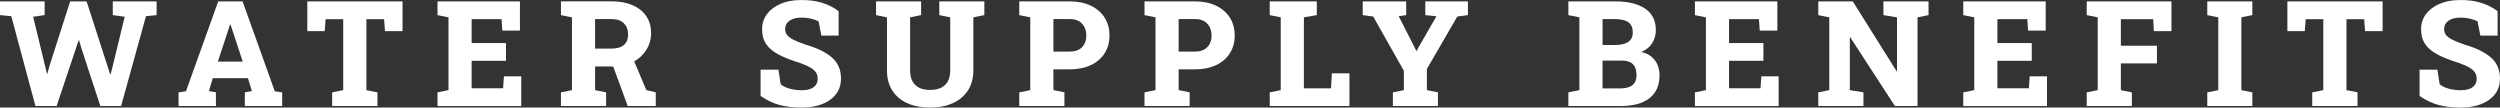
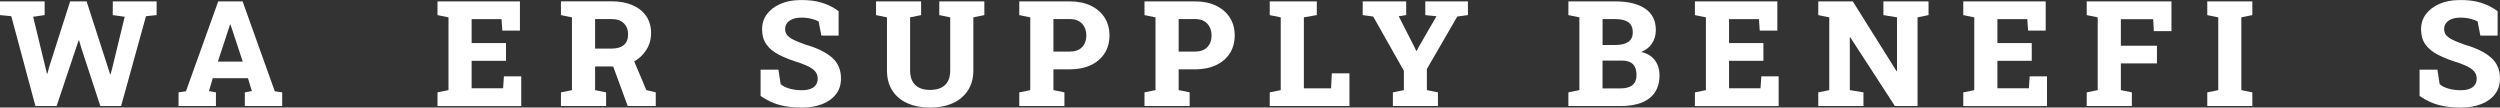
<svg xmlns="http://www.w3.org/2000/svg" id="a" data-name="Layer 1" viewBox="0 0 118.901 5.115">
  <rect x="0" y="0" width="118.901" height="5.115" fill="#333333" stroke="none" />
  <defs>
    <style>
      .b {
        fill: #fff;
      }
    </style>
  </defs>
  <path class="b" d="M1.685,5.042L.537,.77l-.537-.052V.066H2.123V.718l-.547,.079,.564,2.324,.092,.38,.021,.003,.106-.386L3.336,.066h.783l1.022,3.165,.096,.304h.021l.082-.304,.591-2.434-.567-.079V.066h2.085V.718l-.506,.052-1.183,4.272h-.988l-.899-2.741-.113-.383h-.021l-.133,.399-.913,2.725H1.685Z" />
  <path class="b" d="M8.492,5.042v-.649l.352-.052L10.379,.066h1.159l1.531,4.275,.352,.052v.649h-1.777v-.649l.335-.062-.185-.611h-1.675l-.181,.611,.332,.062v.649h-1.777Zm1.87-2.112h1.183l-.53-1.606-.055-.16h-.021l-.055,.178-.523,1.589Z" />
-   <path class="b" d="M15.798,5.042v-.649l.526-.106V.913h-.837l-.044,.567h-.827V.066h4.529V1.481h-.834l-.044-.567h-.841v3.373l.526,.106v.649h-2.153Z" />
  <path class="b" d="M20.808,5.042v-.649l.523-.106V.825l-.523-.106V.066h3.92V1.456h-.837l-.038-.547h-1.422v1.139h1.634v.844h-1.634v1.307h1.497l.038-.568h.824v1.412h-3.982Z" />
  <path class="b" d="M26.679,5.042v-.649l.523-.106V.825l-.523-.106V.062h2.403c.387,0,.722,.062,1.005,.186s.5,.297,.651,.522c.152,.226,.228,.494,.228,.807,0,.292-.076,.559-.229,.8s-.362,.433-.629,.574-.573,.212-.919,.212l-.885-.003v1.127l.523,.106v.649h-2.146Zm1.624-2.73h.776c.26,0,.457-.058,.591-.172,.134-.113,.202-.279,.202-.498,0-.224-.067-.402-.202-.535-.134-.134-.331-.2-.588-.2h-.779v1.405Zm1.552,2.73l-.752-2.044,.971-.29,.666,1.578,.448,.106v.649h-1.333Z" />
  <path class="b" d="M38.126,5.115c-.385,0-.731-.04-1.039-.12s-.612-.224-.913-.431v-1.251h.848l.106,.687c.086,.085,.221,.154,.403,.209s.38,.082,.595,.082c.168,0,.309-.021,.422-.064,.112-.044,.198-.107,.256-.19,.059-.083,.087-.182,.087-.296,0-.109-.027-.206-.081-.29-.053-.084-.141-.163-.263-.235-.122-.073-.287-.146-.494-.219-.41-.126-.749-.259-1.015-.398-.267-.141-.465-.307-.596-.499-.131-.192-.197-.428-.197-.706,0-.273,.077-.514,.231-.72,.153-.206,.365-.368,.636-.487,.27-.118,.579-.18,.928-.184,.396-.01,.746,.032,1.049,.126s.568,.228,.796,.403V1.693h-.82l-.133-.677c-.082-.046-.196-.087-.342-.123s-.305-.055-.479-.055c-.15,0-.283,.021-.398,.063-.115,.042-.206,.104-.272,.186s-.099,.184-.099,.305c0,.098,.028,.186,.084,.264,.056,.077,.153,.151,.292,.224,.139,.071,.332,.15,.578,.237,.556,.159,.979,.364,1.268,.615s.434,.584,.434,1.002c0,.289-.079,.537-.236,.743s-.376,.364-.656,.474-.607,.164-.981,.164Z" />
  <path class="b" d="M44.236,5.115c-.41,0-.77-.068-1.078-.205-.309-.137-.548-.338-.718-.602-.17-.265-.255-.585-.255-.961V.825l-.52-.106V.066h2.143V.718l-.523,.106V3.347c0,.21,.038,.384,.113,.521s.184,.24,.325,.308,.311,.101,.509,.101c.205,0,.379-.033,.521-.101,.143-.067,.251-.17,.327-.308s.113-.312,.113-.521V.825l-.52-.106V.066h2.143V.718l-.523,.106V3.347c0,.374-.086,.692-.26,.957s-.414,.466-.721,.604-.666,.207-1.077,.207Z" />
  <path class="b" d="M48.477,5.042v-.649l.523-.106V.825l-.523-.106V.066h2.393c.39,0,.727,.068,1.01,.205,.284,.137,.503,.326,.656,.567,.154,.241,.231,.524,.231,.848s-.077,.606-.231,.848c-.153,.241-.372,.43-.656,.563-.283,.135-.62,.202-1.01,.202h-.769v.987l.523,.106v.649h-2.146Zm1.624-2.588h.769c.262,0,.46-.07,.595-.213s.202-.325,.202-.549c0-.228-.067-.416-.202-.564-.134-.147-.333-.222-.595-.222h-.769v1.548Z" />
  <path class="b" d="M54.433,5.042v-.649l.523-.106V.825l-.523-.106V.066h2.393c.39,0,.727,.068,1.01,.205,.284,.137,.503,.326,.656,.567,.154,.241,.231,.524,.231,.848s-.077,.606-.231,.848c-.153,.241-.372,.43-.656,.563-.283,.135-.62,.202-1.01,.202h-.769v.987l.523,.106v.649h-2.146Zm1.624-2.588h.769c.262,0,.46-.07,.595-.213s.202-.325,.202-.549c0-.228-.067-.416-.202-.564-.134-.147-.333-.222-.595-.222h-.769v1.548Z" />
  <path class="b" d="M60.389,5.042v-.649l.523-.106V.825l-.523-.106V.066h2.239V.718l-.615,.106v3.377h1.292l.038-.714h.837v1.555h-3.791Z" />
  <path class="b" d="M66.246,5.042v-.649l.523-.106v-.919l-1.459-2.581-.499-.068V.066h2.068V.718l-.355,.055,.755,1.48,.075,.164h.027l.079-.157,.858-1.487-.53-.055V.066h2.027V.718l-.506,.068-1.446,2.496v1.004l.526,.106v.649h-2.143Z" />
  <path class="b" d="M74.593,5.042v-.649l.523-.106V.825l-.523-.106V.066h2.232c.606,0,1.079,.114,1.418,.344,.339,.229,.509,.57,.509,1.023,0,.232-.059,.44-.176,.624-.117,.184-.291,.321-.521,.415,.198,.043,.362,.118,.491,.226,.128,.107,.224,.236,.287,.388,.062,.151,.094,.316,.094,.494,0,.48-.16,.845-.48,1.092-.32,.247-.778,.371-1.375,.371h-2.478Zm1.624-2.902h.602c.273,0,.481-.05,.624-.15,.143-.1,.214-.249,.214-.447,0-.219-.069-.379-.208-.482-.139-.102-.346-.153-.622-.153h-.608v1.233Zm0,2.064h.854c.25,0,.44-.052,.569-.156,.129-.105,.193-.262,.193-.469,0-.155-.024-.283-.073-.387-.049-.102-.125-.18-.226-.232-.102-.052-.234-.078-.398-.078h-.919v1.322Z" />
  <path class="b" d="M80.611,5.042v-.649l.523-.106V.825l-.523-.106V.066h3.92V1.456h-.837l-.038-.547h-1.422v1.139h1.634v.844h-1.634v1.307h1.497l.038-.568h.824v1.412h-3.982Z" />
  <path class="b" d="M86.478,5.042v-.649l.523-.106V.825l-.523-.106V.066h1.641l2.082,3.318,.021-.003V.825l-.646-.106V.066h2.146V.718l-.523,.106V5.042h-1.077l-2.123-3.268-.021,.004v2.508l.649,.106v.649h-2.15Z" />
  <path class="b" d="M93.374,5.042v-.649l.523-.106V.825l-.523-.106V.066h3.92V1.456h-.837l-.038-.547h-1.422v1.139h1.634v.844h-1.634v1.307h1.497l.038-.568h.824v1.412h-3.982Z" />
  <path class="b" d="M99.245,5.042v-.649l.523-.106V.825l-.523-.106V.066h4.03V1.481h-.837l-.031-.567h-1.538v1.262h1.716v.84h-1.716v1.271l.523,.106v.649h-2.146Z" />
  <path class="b" d="M104.979,5.042v-.649l.523-.106V.825l-.523-.106V.066h2.143V.718l-.523,.106v3.462l.523,.106v.649h-2.143Z" />
-   <path class="b" d="M109.971,5.042v-.649l.526-.106V.913h-.837l-.044,.567h-.827V.066h4.529V1.481h-.834l-.044-.567h-.841v3.373l.526,.106v.649h-2.153Z" />
  <path class="b" d="M117.028,5.115c-.385,0-.731-.04-1.039-.12s-.612-.224-.913-.431v-1.251h.848l.106,.687c.086,.085,.221,.154,.403,.209s.38,.082,.595,.082c.168,0,.309-.021,.422-.064,.112-.044,.198-.107,.256-.19,.059-.083,.087-.182,.087-.296,0-.109-.027-.206-.081-.29-.053-.084-.141-.163-.263-.235-.122-.073-.287-.146-.494-.219-.41-.126-.749-.259-1.015-.398-.267-.141-.465-.307-.596-.499-.131-.192-.197-.428-.197-.706,0-.273,.077-.514,.231-.72,.153-.206,.365-.368,.636-.487,.27-.118,.579-.18,.928-.184,.396-.01,.746,.032,1.049,.126s.568,.228,.796,.403V1.693h-.82l-.133-.677c-.082-.046-.196-.087-.342-.123s-.305-.055-.479-.055c-.15,0-.283,.021-.398,.063-.115,.042-.206,.104-.272,.186s-.099,.184-.099,.305c0,.098,.028,.186,.084,.264,.056,.077,.153,.151,.292,.224,.139,.071,.332,.15,.578,.237,.556,.159,.979,.364,1.268,.615s.434,.584,.434,1.002c0,.289-.079,.537-.236,.743s-.376,.364-.656,.474-.607,.164-.981,.164Z" />
</svg>